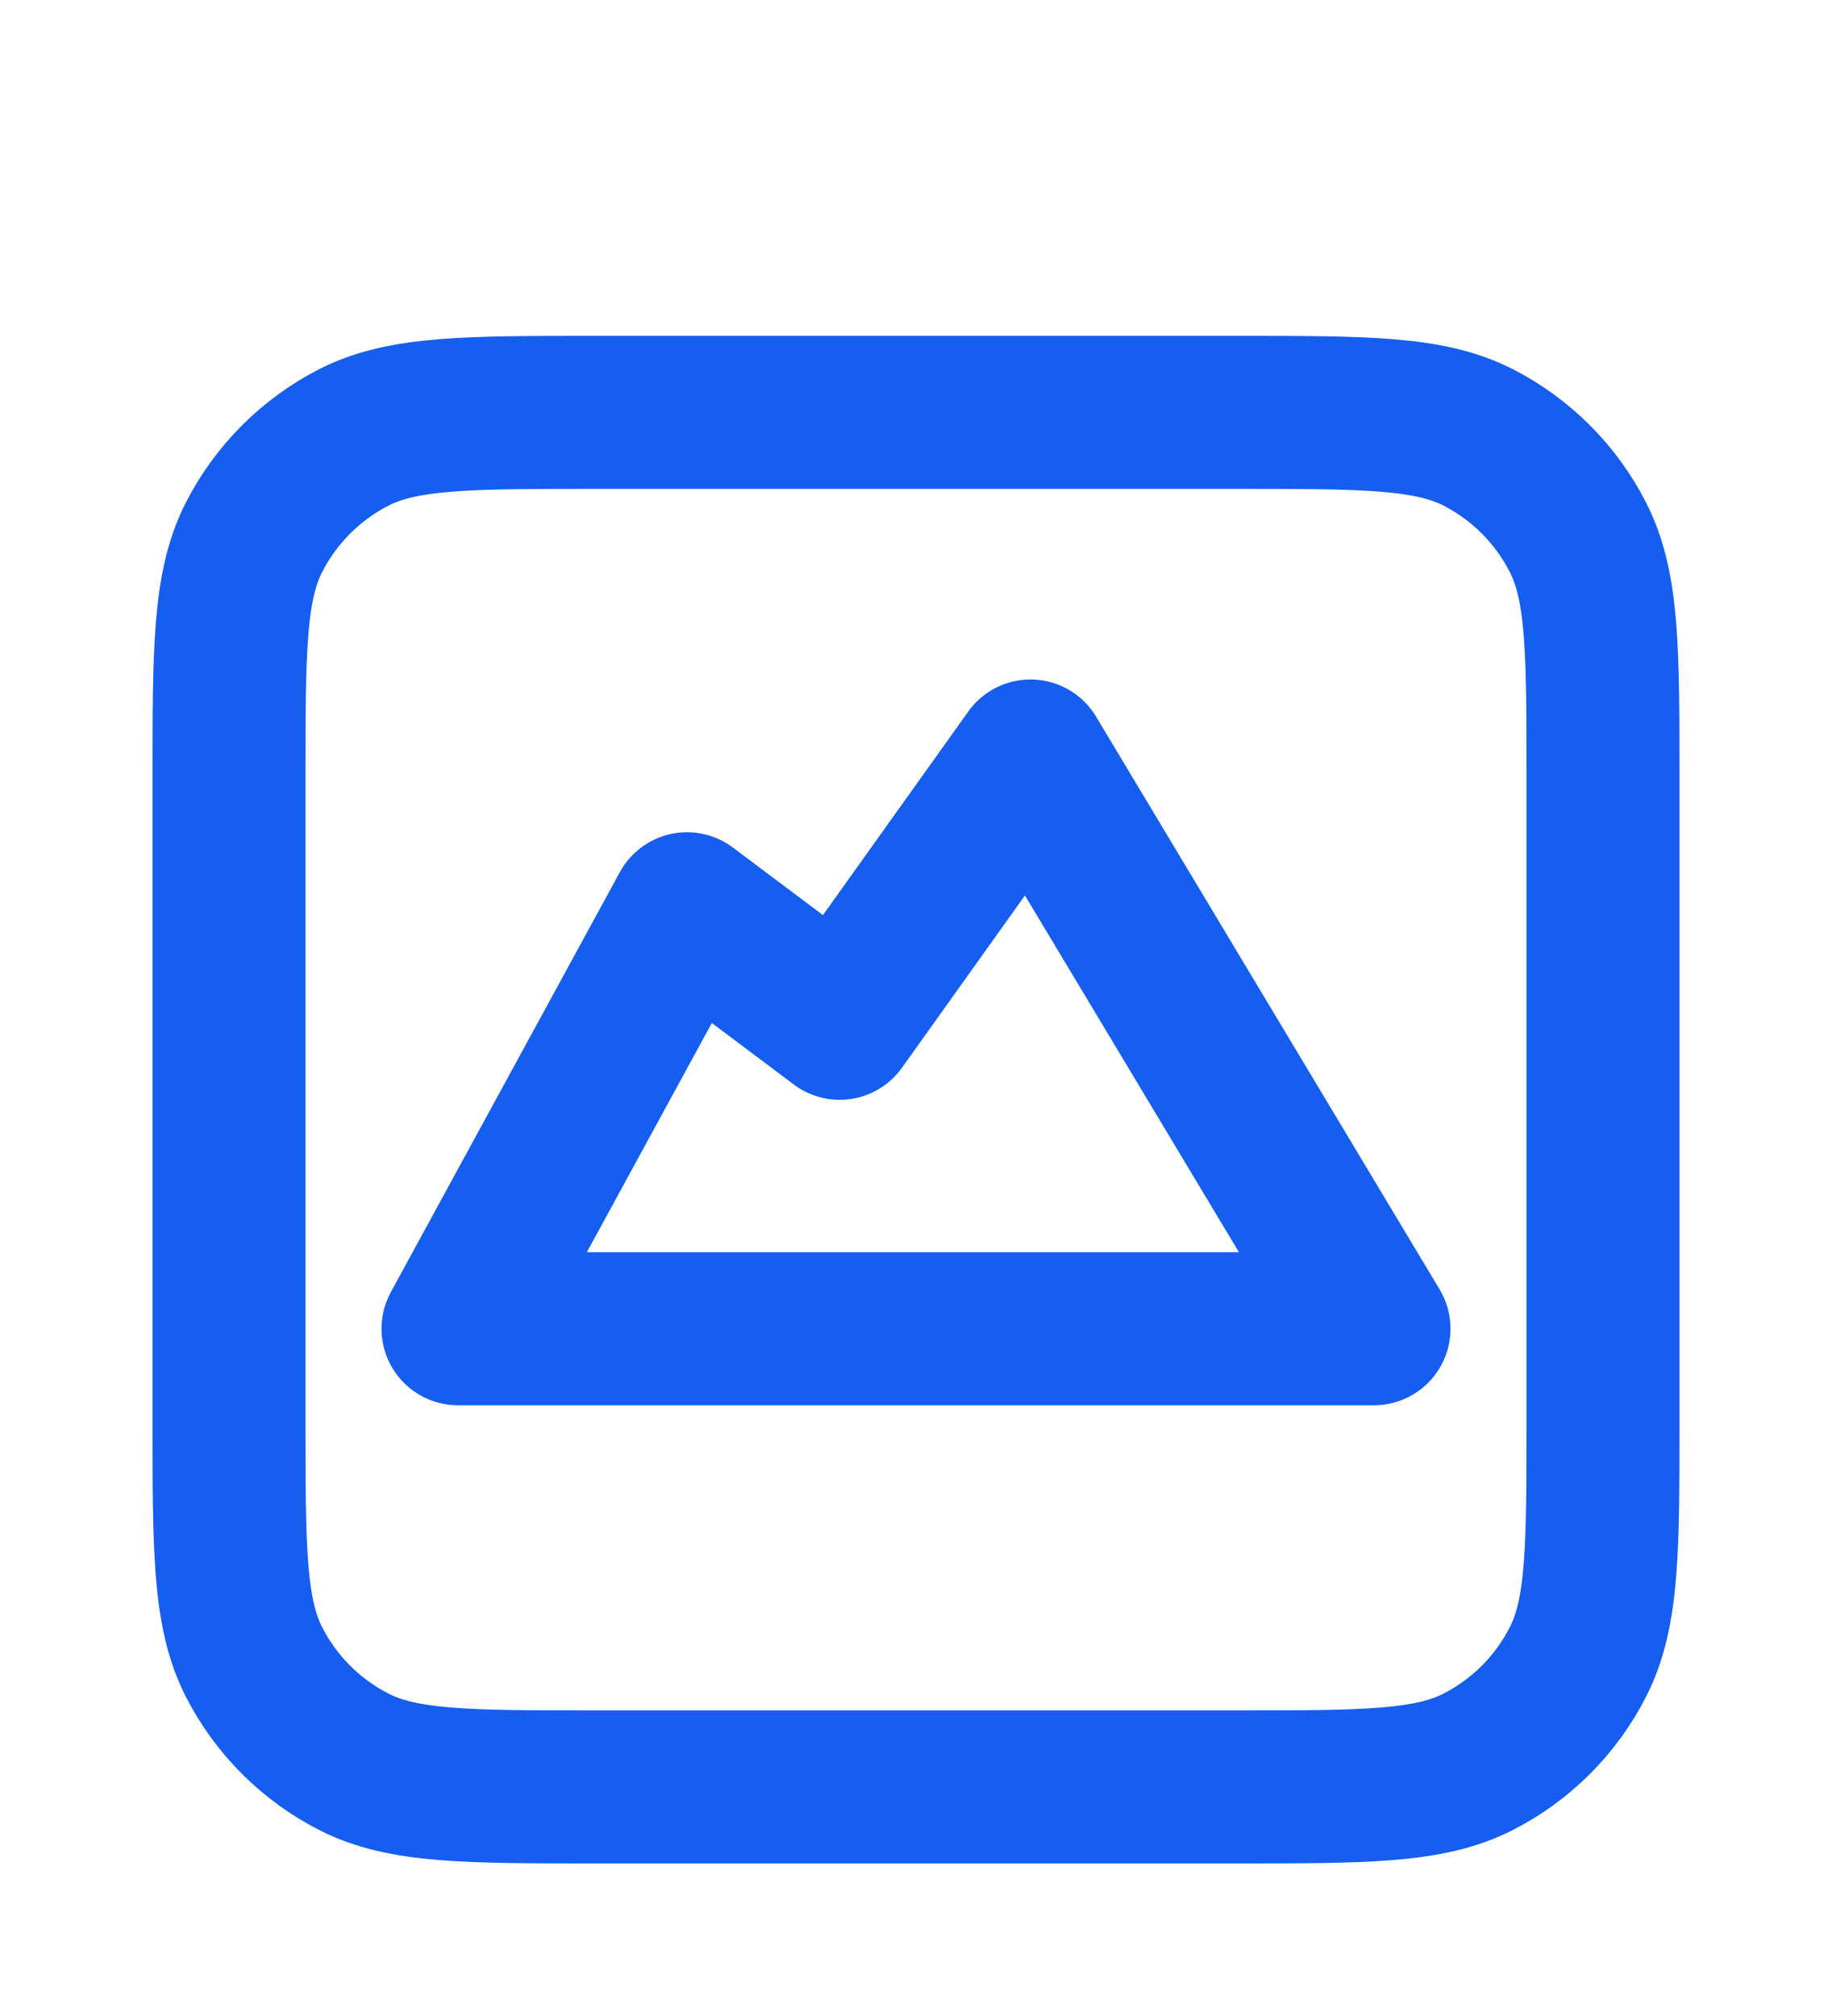
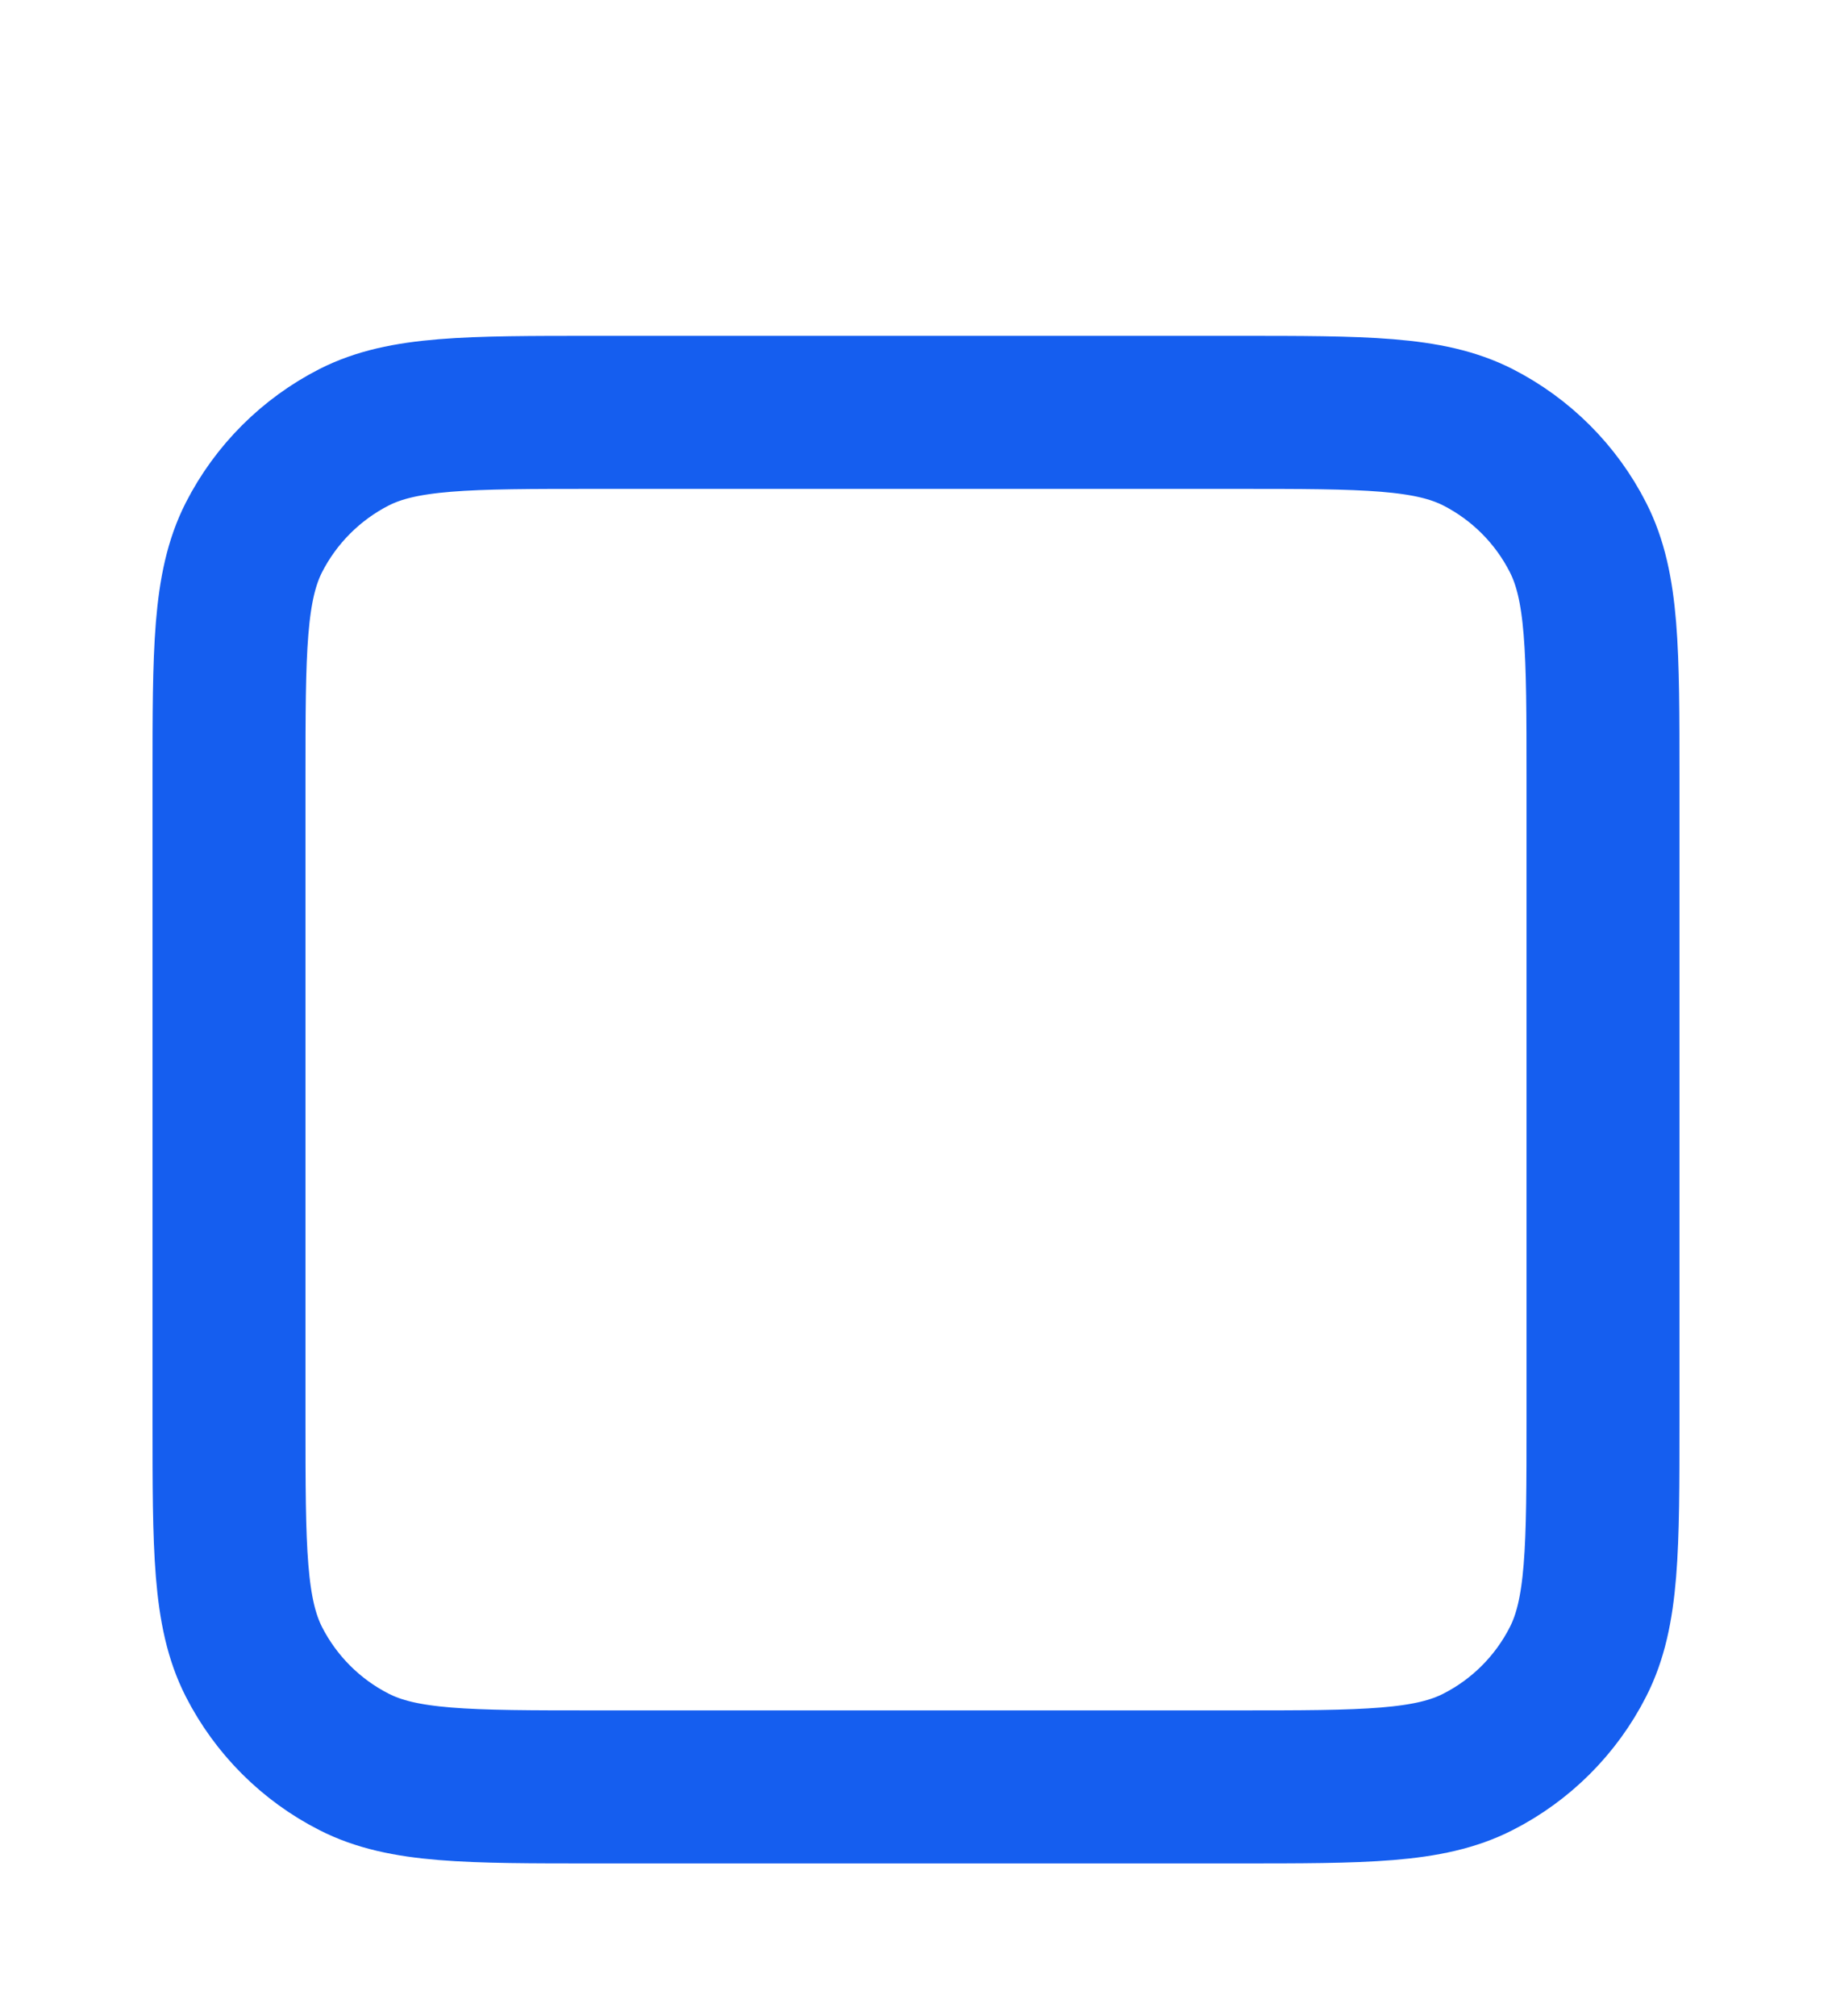
<svg xmlns="http://www.w3.org/2000/svg" width="20" height="22" viewBox="0 0 20 22" fill="none">
  <path d="M2.5 8.5C2.5 7.1 2.5 6.4 2.772 5.865C3.012 5.395 3.395 5.012 3.865 4.772C4.4 4.5 5.1 4.5 6.5 4.5H13.5C14.9 4.5 15.6 4.5 16.135 4.772C16.605 5.012 16.988 5.395 17.227 5.865C17.5 6.4 17.5 7.1 17.5 8.5V15.5C17.5 16.9 17.5 17.6 17.227 18.135C16.988 18.605 16.605 18.988 16.135 19.227C15.6 19.5 14.9 19.5 13.5 19.5H6.5C5.1 19.5 4.4 19.5 3.865 19.227C3.395 18.988 3.012 18.605 2.772 18.135C2.5 17.6 2.5 16.9 2.5 15.5V8.5Z" stroke="#155EEF" stroke-width="1.67" stroke-linecap="round" stroke-linejoin="round" />
-   <path d="M7.5 9.917L5 14.5H15L11.25 8.25L9.167 11.167L7.5 9.917Z" stroke="#155EEF" stroke-width="1.67" stroke-linecap="round" stroke-linejoin="round" />
</svg>